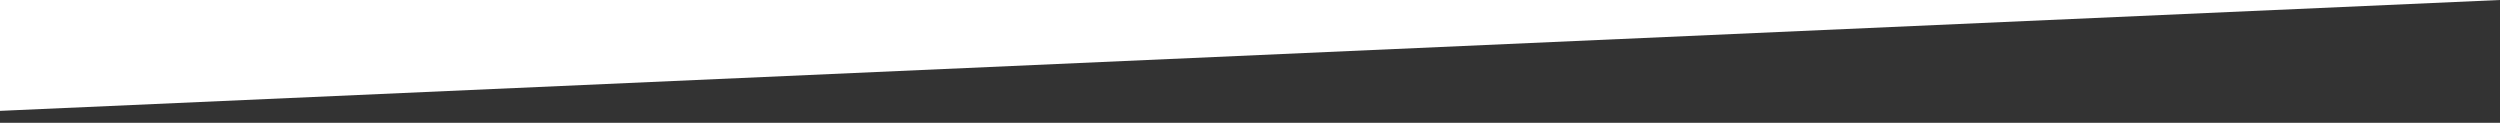
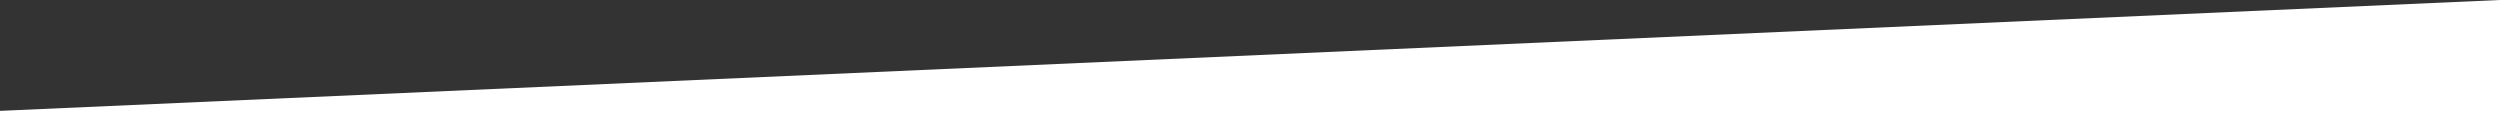
<svg xmlns="http://www.w3.org/2000/svg" version="1.1" id="Laag_1" x="0px" y="0px" viewBox="0 0 1441 70.8" style="enable-background:new 0 0 1441 70.8;" xml:space="preserve">
  <style type="text/css">
	.st0{fill:#333333;}
</style>
-   <path class="st0" fill="currentColor" d="M0,63.9L1441,0v70.8H0V63.9z" />
+   <path class="st0" fill="currentColor" d="M0,63.9L1441,0H0V63.9z" />
</svg>